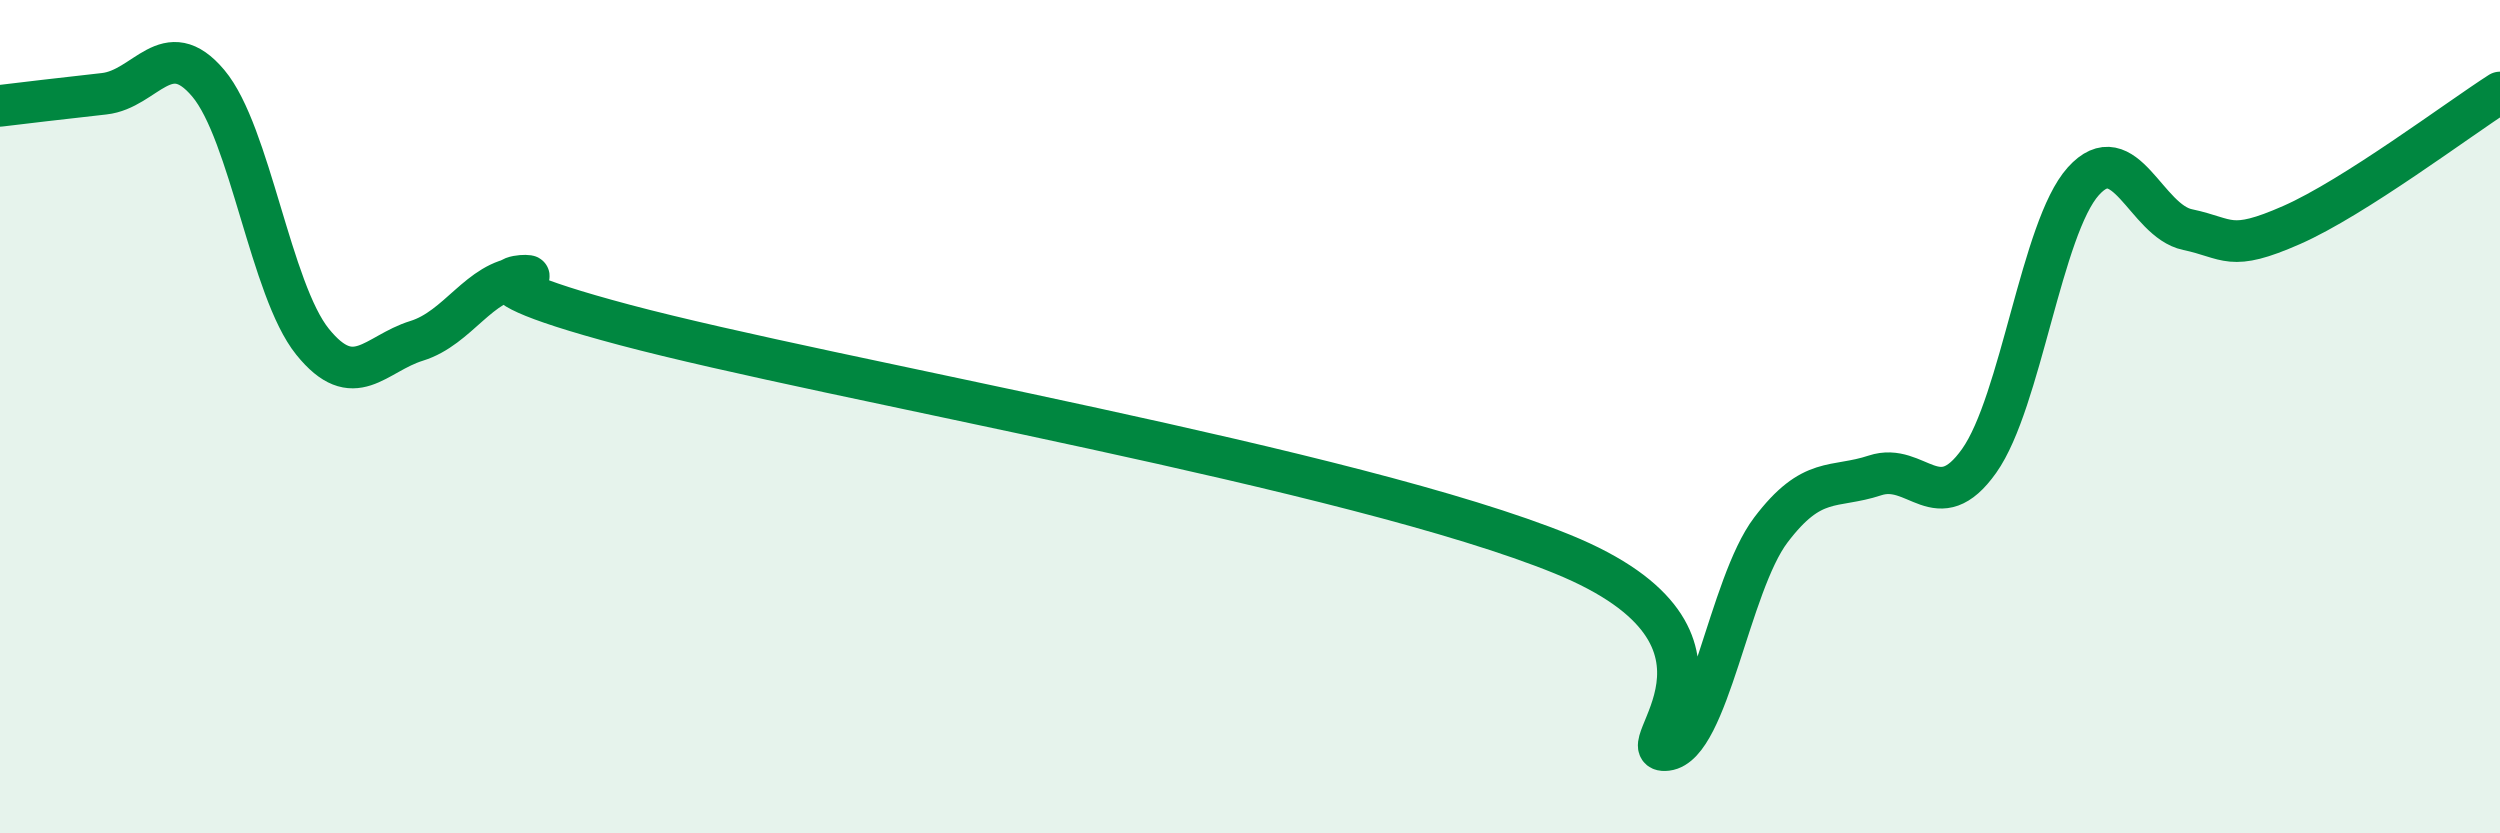
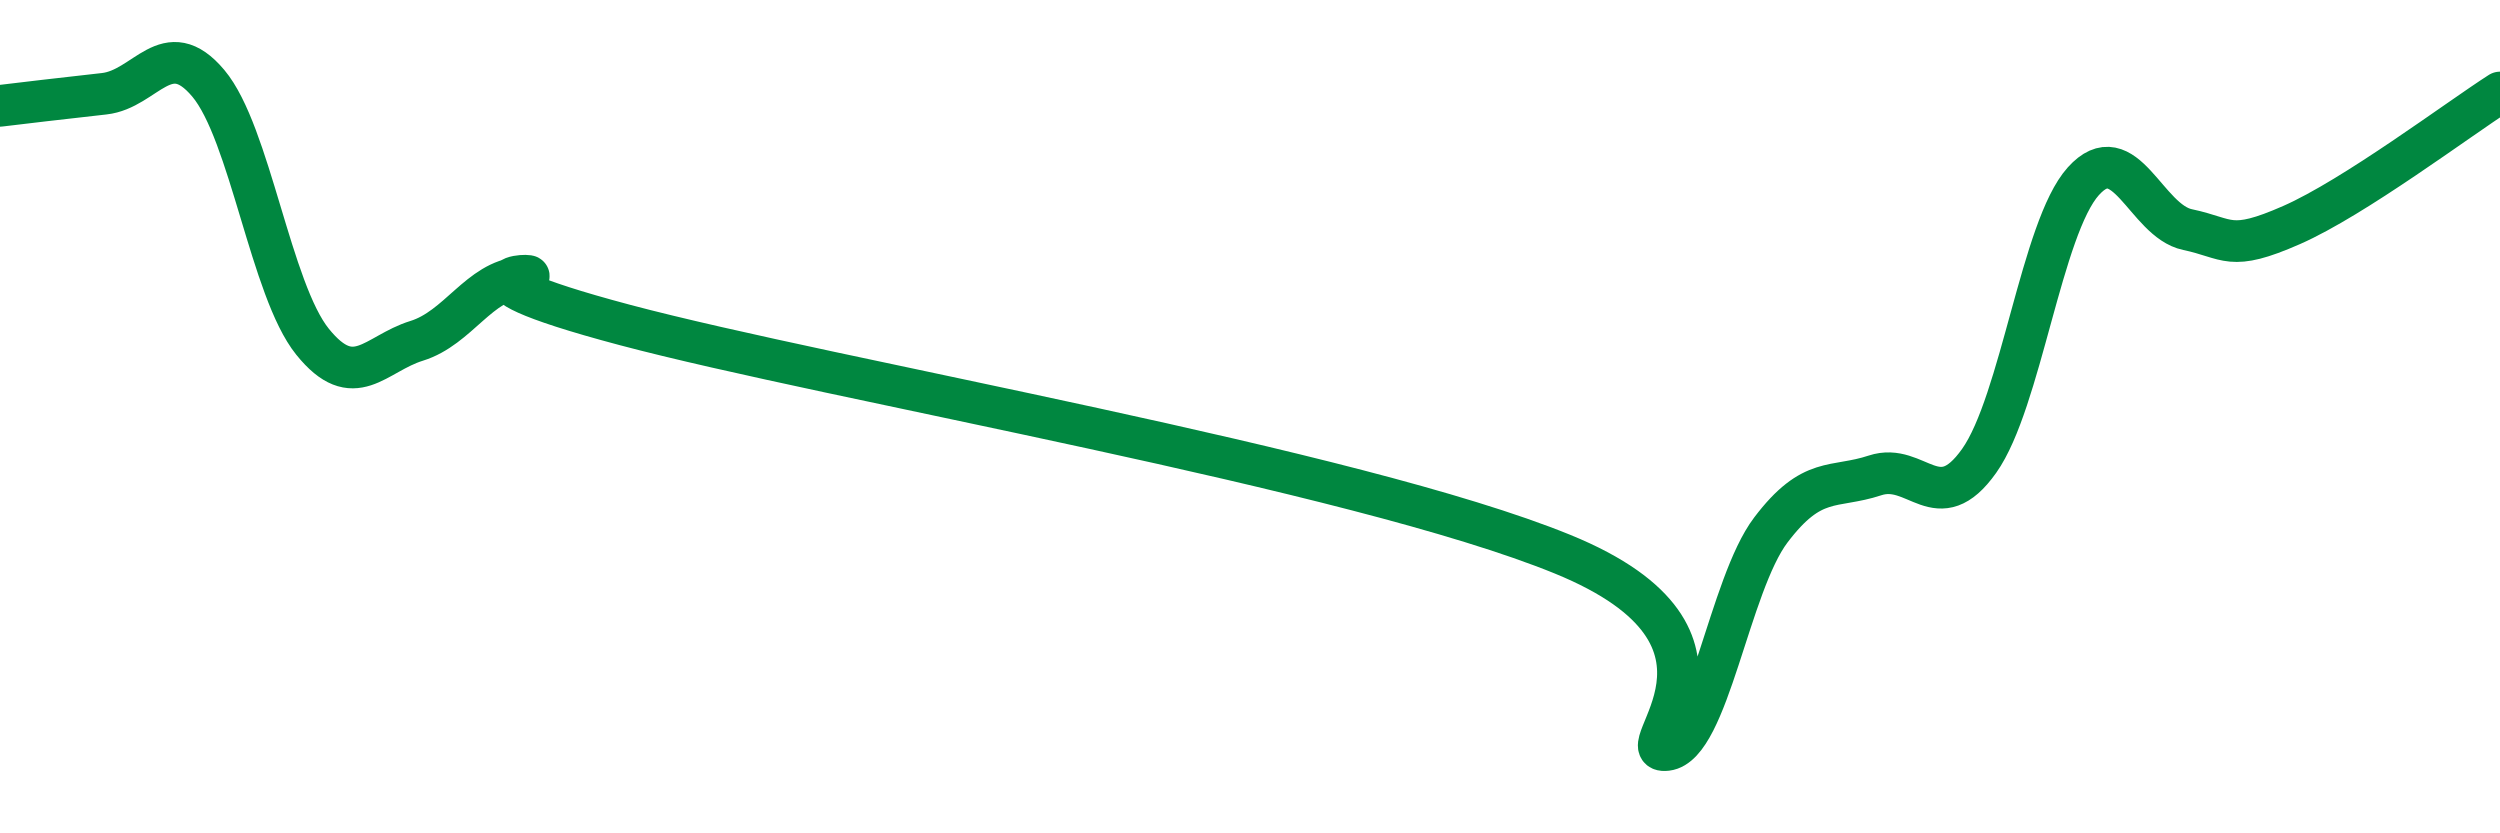
<svg xmlns="http://www.w3.org/2000/svg" width="60" height="20" viewBox="0 0 60 20">
-   <path d="M 0,2.54 C 0.5,2.48 1.5,2.36 2.5,2.25 C 3.5,2.14 4,0.81 5,2 C 6,3.19 6.5,6.96 7.5,8.2 C 8.5,9.44 9,8.49 10,8.18 C 11,7.87 11.5,6.74 12.5,6.66 C 13.5,6.58 10,6.47 15,7.8 C 20,9.13 32.5,11.26 37.5,13.3 C 42.5,15.34 39,18.12 40,18 C 41,17.88 41.5,14.04 42.5,12.72 C 43.5,11.4 44,11.74 45,11.41 C 46,11.08 46.5,12.47 47.5,11.06 C 48.5,9.65 49,5.46 50,4.35 C 51,3.24 51.5,5.3 52.5,5.51 C 53.5,5.72 53.5,6.06 55,5.4 C 56.5,4.74 59,2.86 60,2.22L60 20L0 20Z" fill="#008740" opacity="0.1" stroke-linecap="round" stroke-linejoin="round" />
  <path d="M 0,2.54 C 0.5,2.48 1.5,2.36 2.5,2.25 C 3.5,2.14 4,0.81 5,2 C 6,3.19 6.5,6.96 7.5,8.2 C 8.5,9.44 9,8.49 10,8.18 C 11,7.87 11.5,6.74 12.5,6.66 C 13.5,6.58 10,6.47 15,7.8 C 20,9.13 32.5,11.26 37.5,13.3 C 42.5,15.34 39,18.12 40,18 C 41,17.88 41.5,14.04 42.5,12.72 C 43.5,11.4 44,11.74 45,11.41 C 46,11.08 46.5,12.47 47.5,11.06 C 48.5,9.65 49,5.46 50,4.35 C 51,3.24 51.5,5.3 52.5,5.51 C 53.5,5.72 53.5,6.06 55,5.4 C 56.5,4.74 59,2.86 60,2.22" stroke="#008740" stroke-width="1" fill="none" stroke-linecap="round" stroke-linejoin="round" />
</svg>